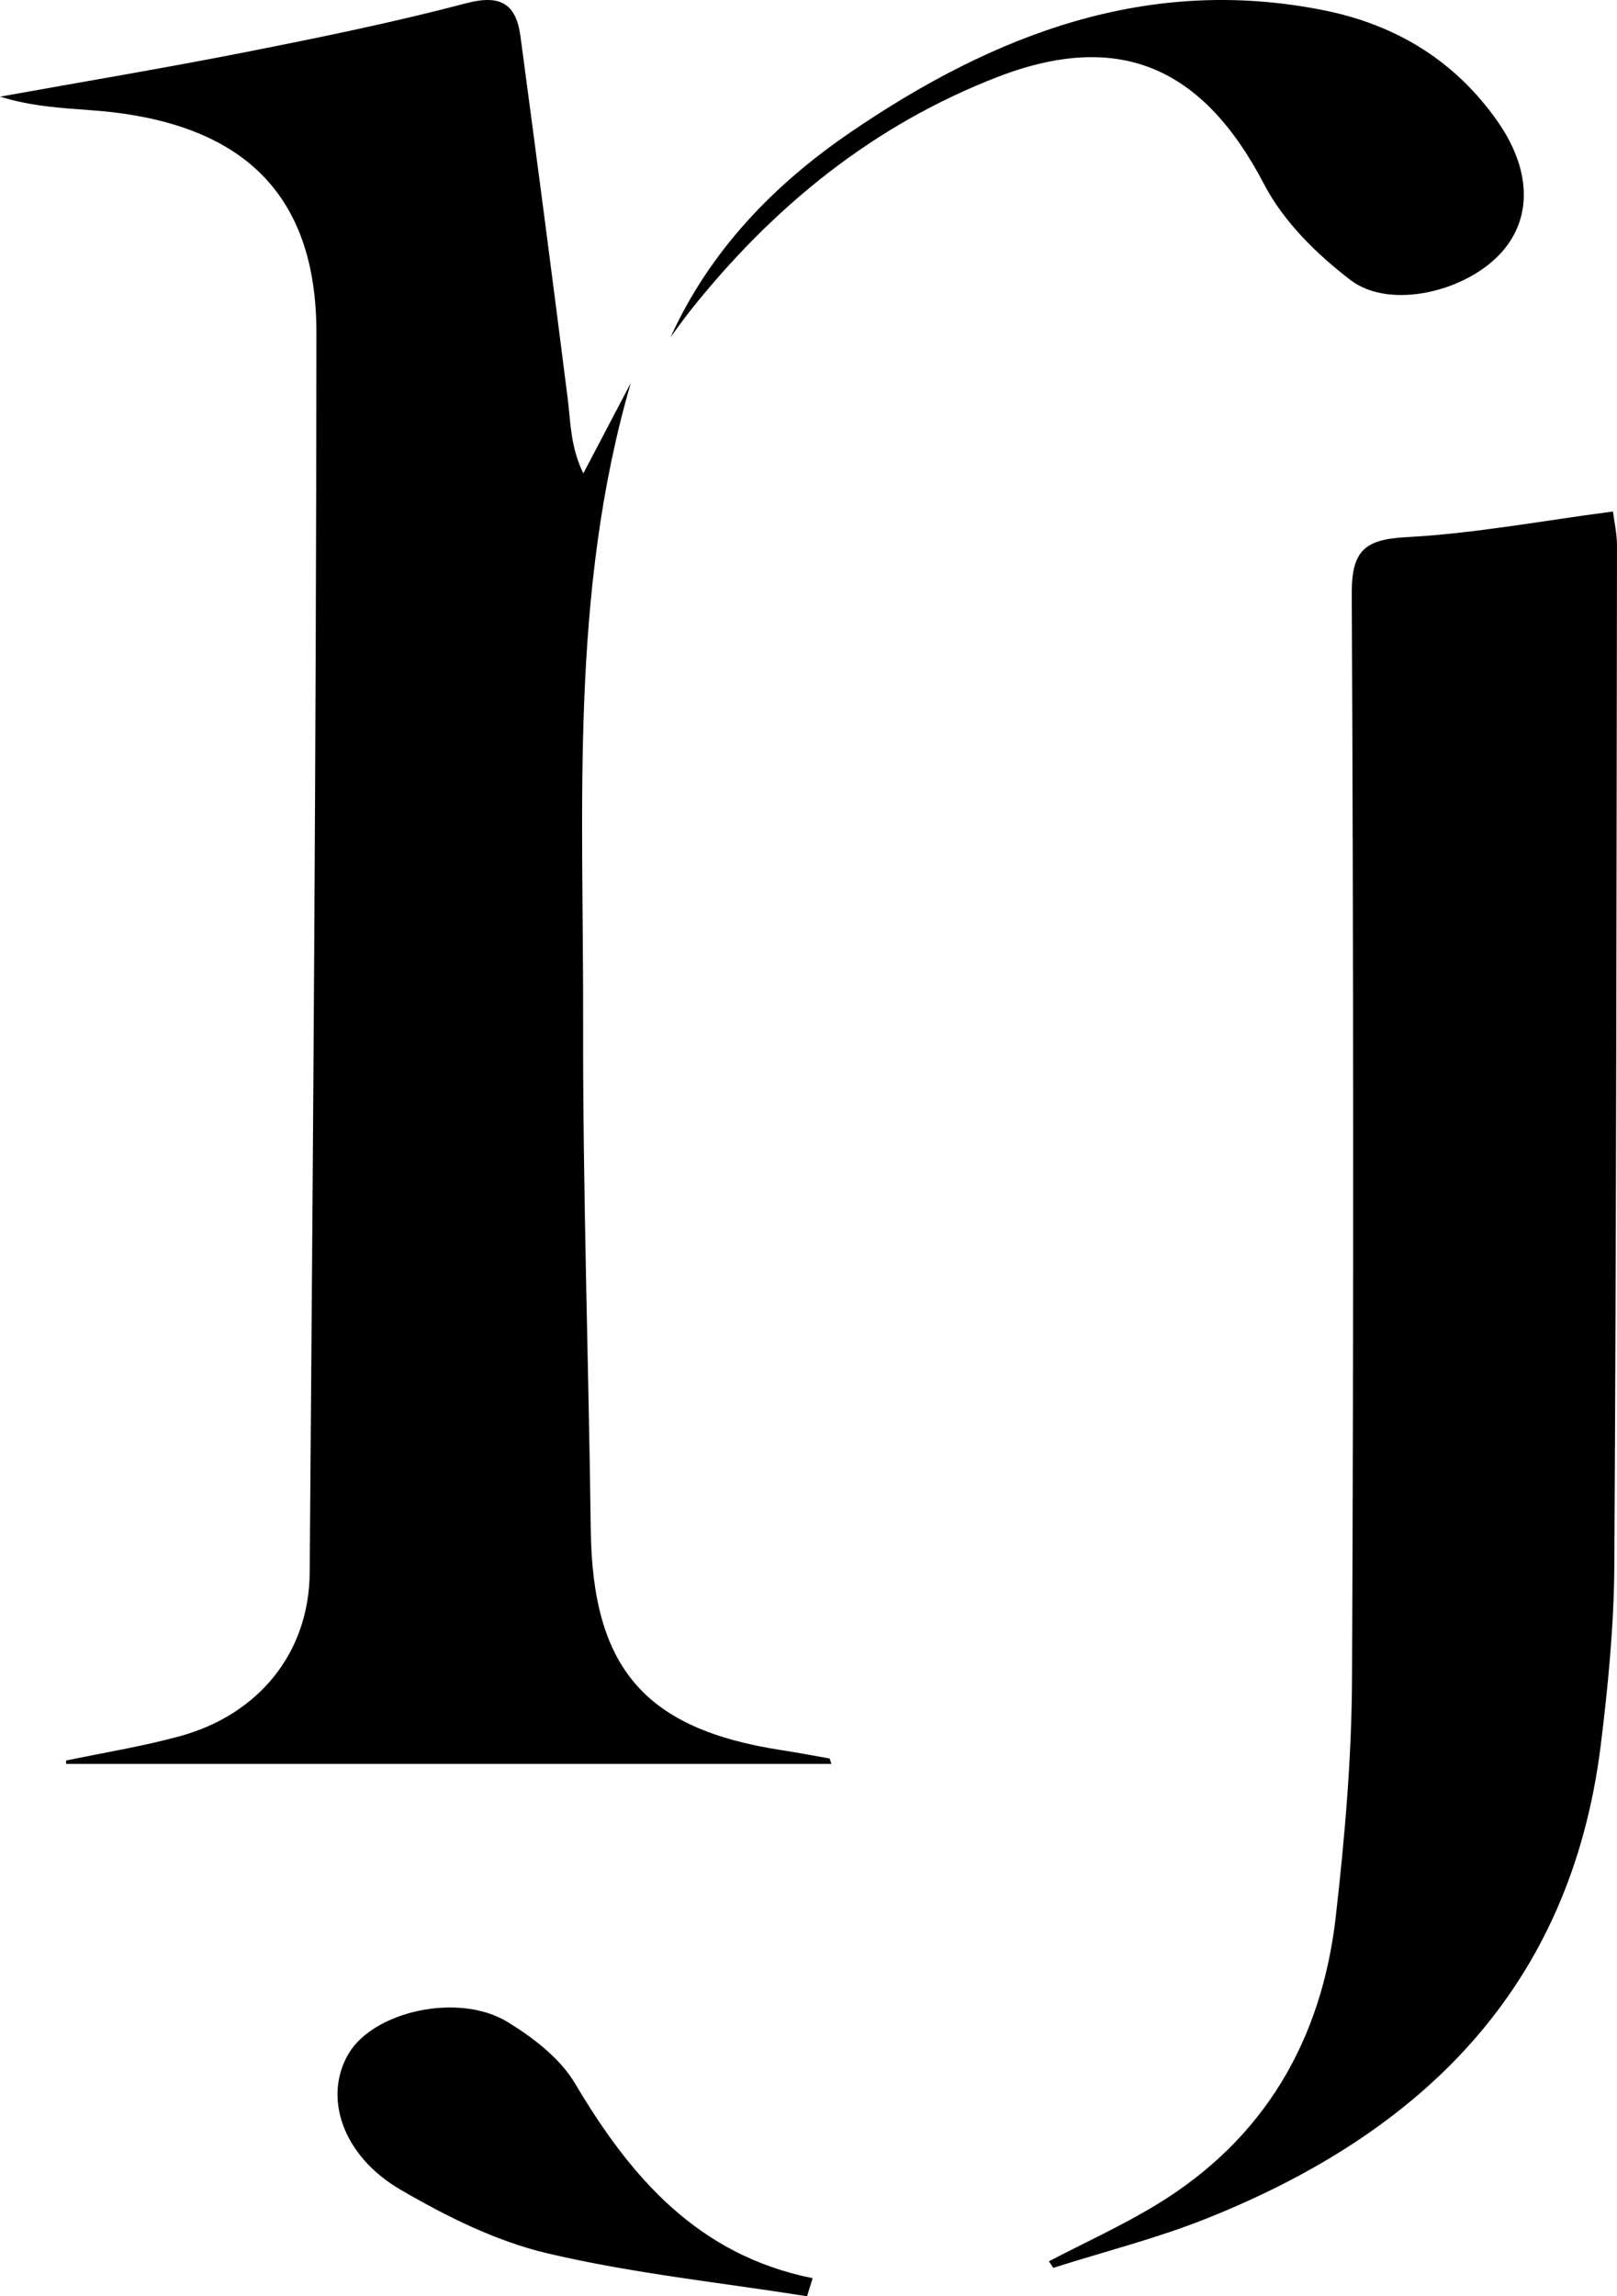
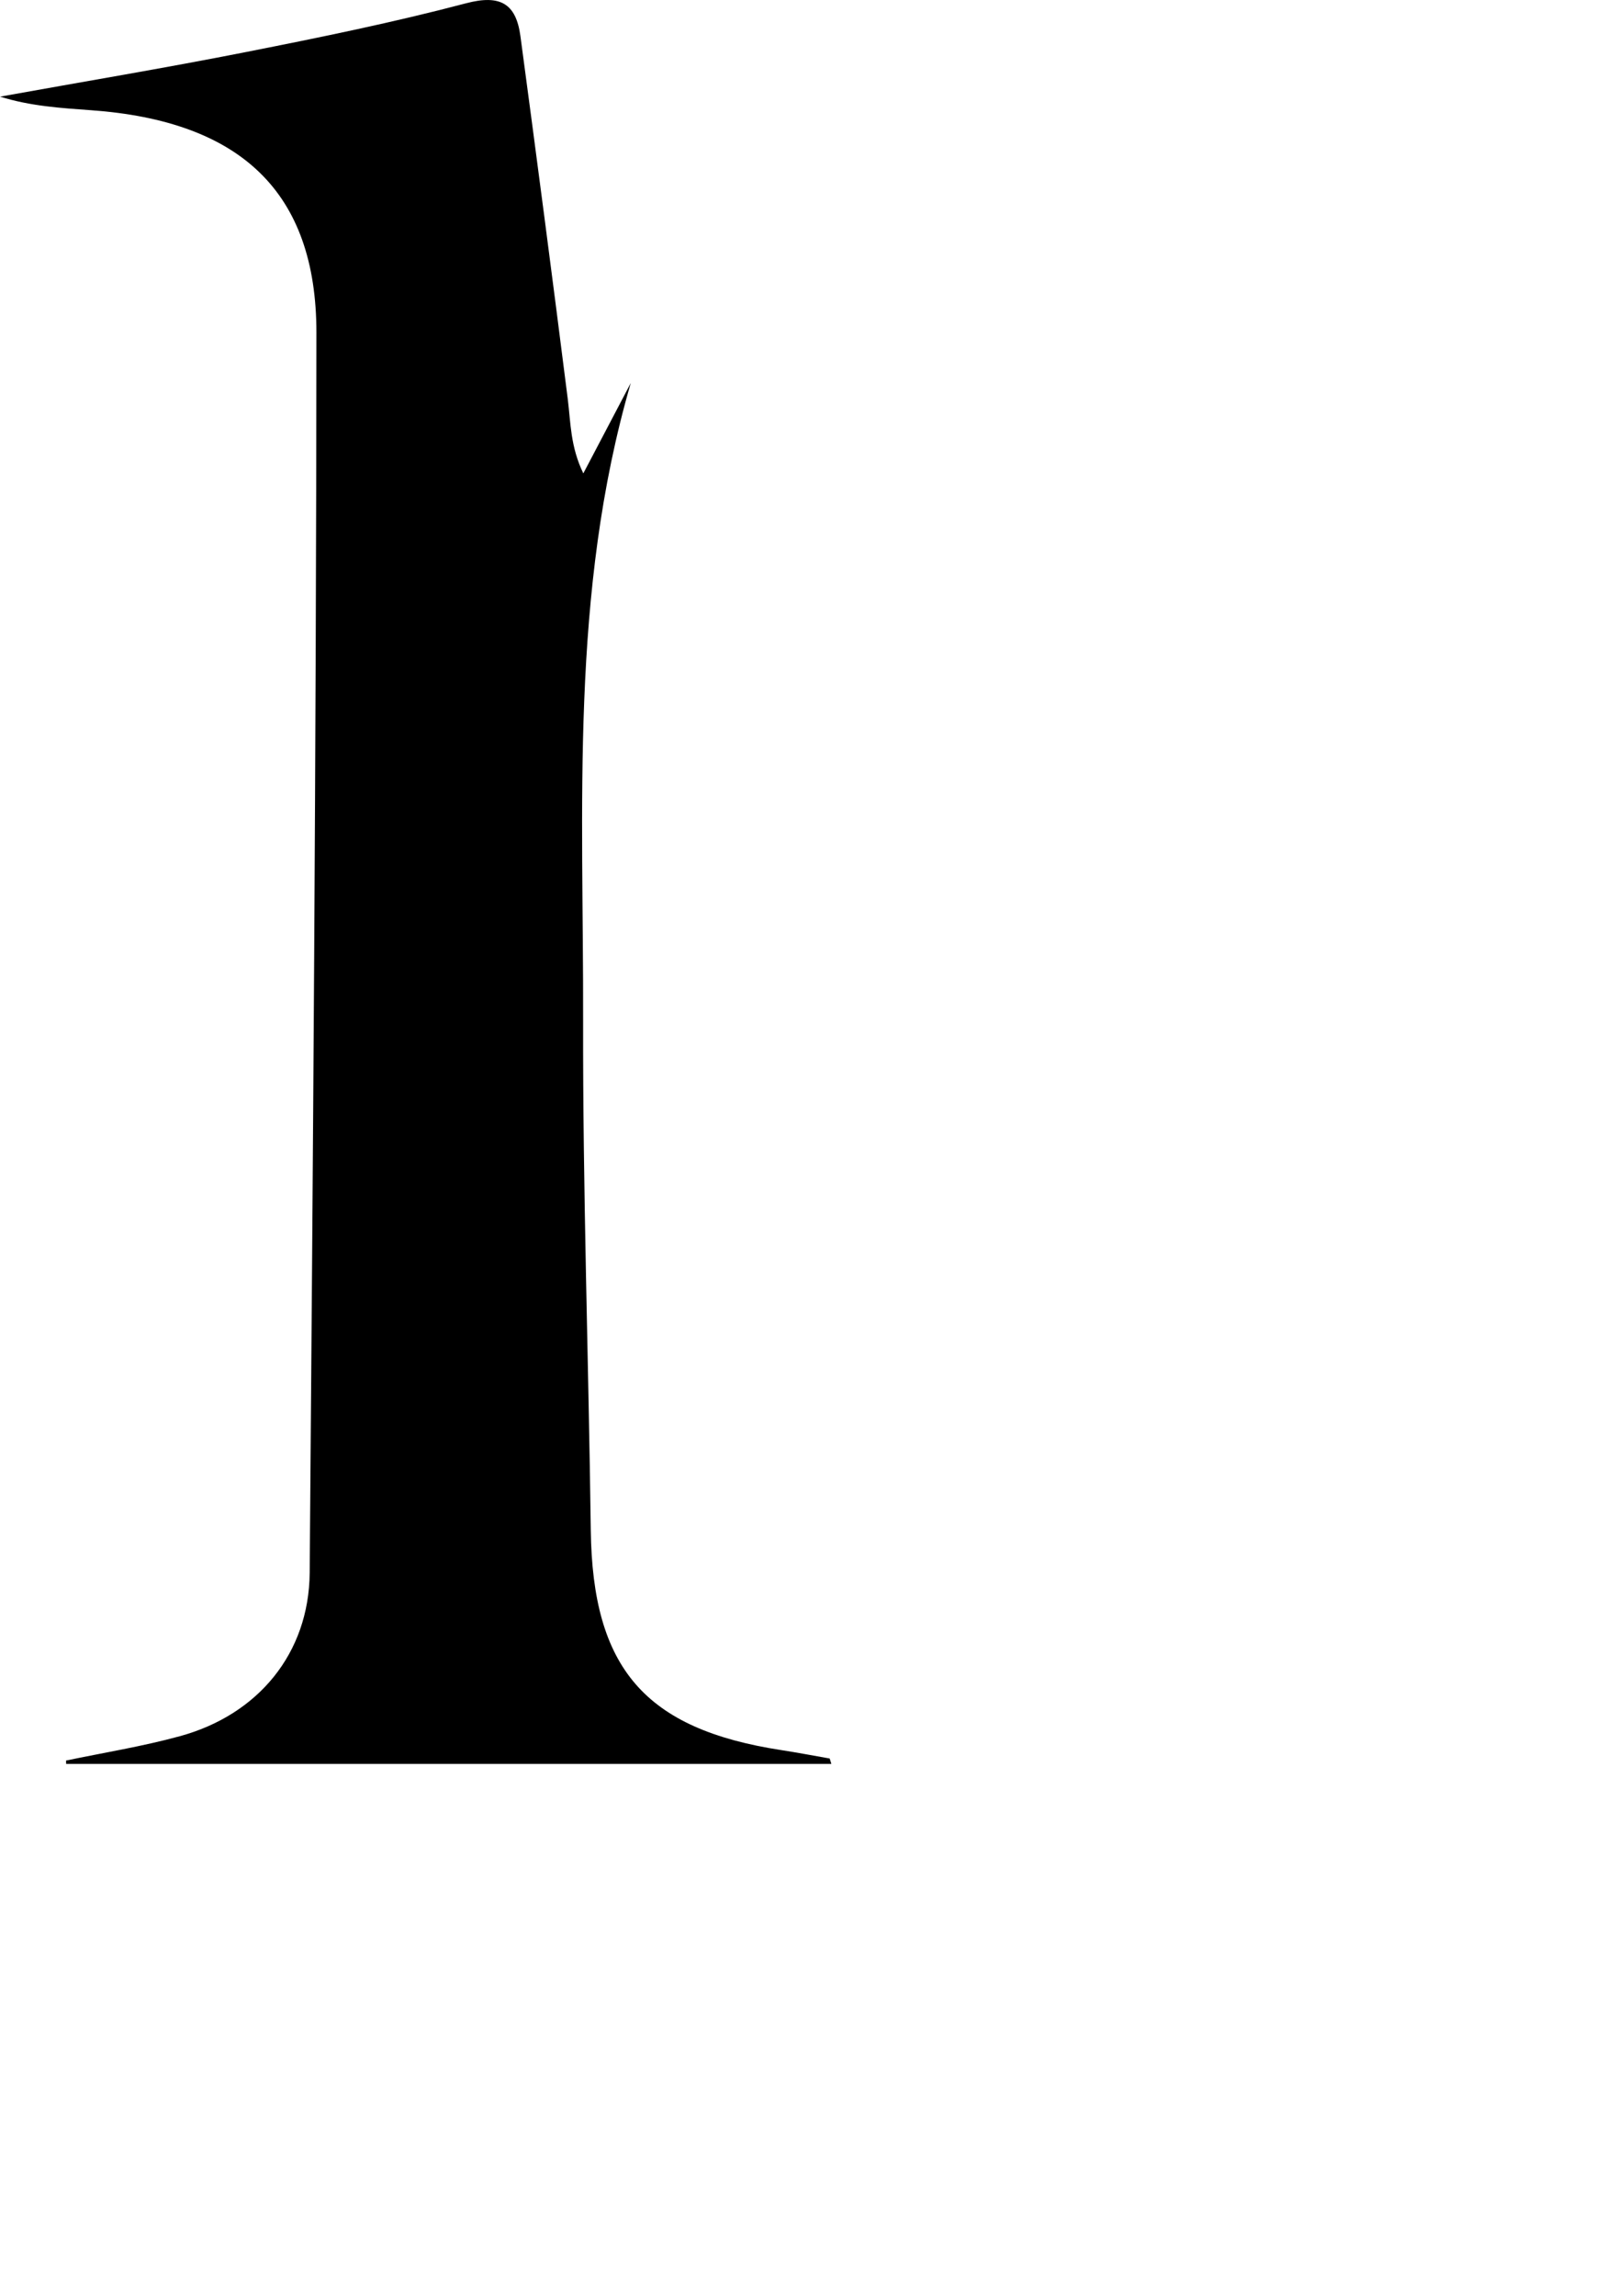
<svg xmlns="http://www.w3.org/2000/svg" fill="none" viewBox="0 0 31 44" height="44" width="31">
  <g clip-path="url(#clip0_357_652)">
    <path fill="black" d="M15.938 33.799H1.268C1.268 33.779 1.268 33.756 1.266 33.735C1.994 33.583 2.729 33.465 3.446 33.269C4.95 32.859 5.924 31.679 5.937 30.139C6 22.218 6.062 14.296 6.066 6.373C6.066 3.676 4.609 2.317 1.744 2.112C1.167 2.07 0.587 2.035 0.002 1.852C1.578 1.568 3.157 1.305 4.727 0.995C6.136 0.717 7.546 0.429 8.934 0.063C9.589 -0.11 9.893 0.067 9.977 0.691C10.288 3.008 10.592 5.328 10.885 7.648C10.941 8.097 10.934 8.556 11.183 9.071C11.487 8.494 11.791 7.916 12.093 7.339C10.922 11.358 11.189 15.471 11.179 19.554C11.172 22.808 11.284 26.064 11.326 29.318C11.359 31.965 12.361 33.134 14.985 33.536C15.293 33.583 15.6 33.643 15.906 33.696C15.917 33.73 15.927 33.763 15.938 33.799Z" />
-     <path fill="black" d="M20.109 43.33C20.798 42.971 21.509 42.648 22.171 42.246C24.24 40.99 25.341 39.09 25.609 36.721C25.782 35.2 25.915 33.666 25.92 32.136C25.952 25.219 25.948 18.301 25.915 11.384C25.911 10.553 26.157 10.336 26.961 10.293C28.261 10.224 29.55 9.981 30.923 9.801C30.947 9.996 31 10.229 31 10.461C30.99 16.97 30.988 23.482 30.949 29.991C30.942 31.146 30.829 32.306 30.687 33.452C30.107 38.09 27.267 40.862 23.125 42.513C22.174 42.892 21.171 43.144 20.192 43.456C20.164 43.415 20.137 43.372 20.109 43.33Z" />
-     <path fill="black" d="M12.854 6.465C13.611 4.799 14.838 3.534 16.316 2.527C19.06 0.658 22.011 -0.488 25.408 0.203C26.773 0.482 27.901 1.168 28.715 2.333C29.345 3.235 29.384 4.16 28.795 4.826C28.122 5.589 26.648 5.944 25.892 5.367C25.244 4.873 24.607 4.245 24.235 3.532C23.071 1.299 21.474 0.574 19.143 1.468C16.751 2.388 14.825 3.952 13.236 5.95C13.103 6.117 12.981 6.292 12.854 6.463V6.465Z" />
-     <path fill="black" d="M15.472 44C13.81 43.737 12.127 43.562 10.495 43.178C9.512 42.947 8.56 42.471 7.678 41.958C6.556 41.304 6.196 40.178 6.682 39.353C7.16 38.541 8.788 38.172 9.726 38.742C10.22 39.043 10.735 39.438 11.022 39.919C12.09 41.721 13.378 43.212 15.579 43.654C15.543 43.769 15.509 43.883 15.473 43.998L15.472 44Z" />
  </g>
  <defs>
    <clipPath id="clip0_357_652">
      <rect fill="white" height="44" width="31" />
    </clipPath>
  </defs>
</svg>